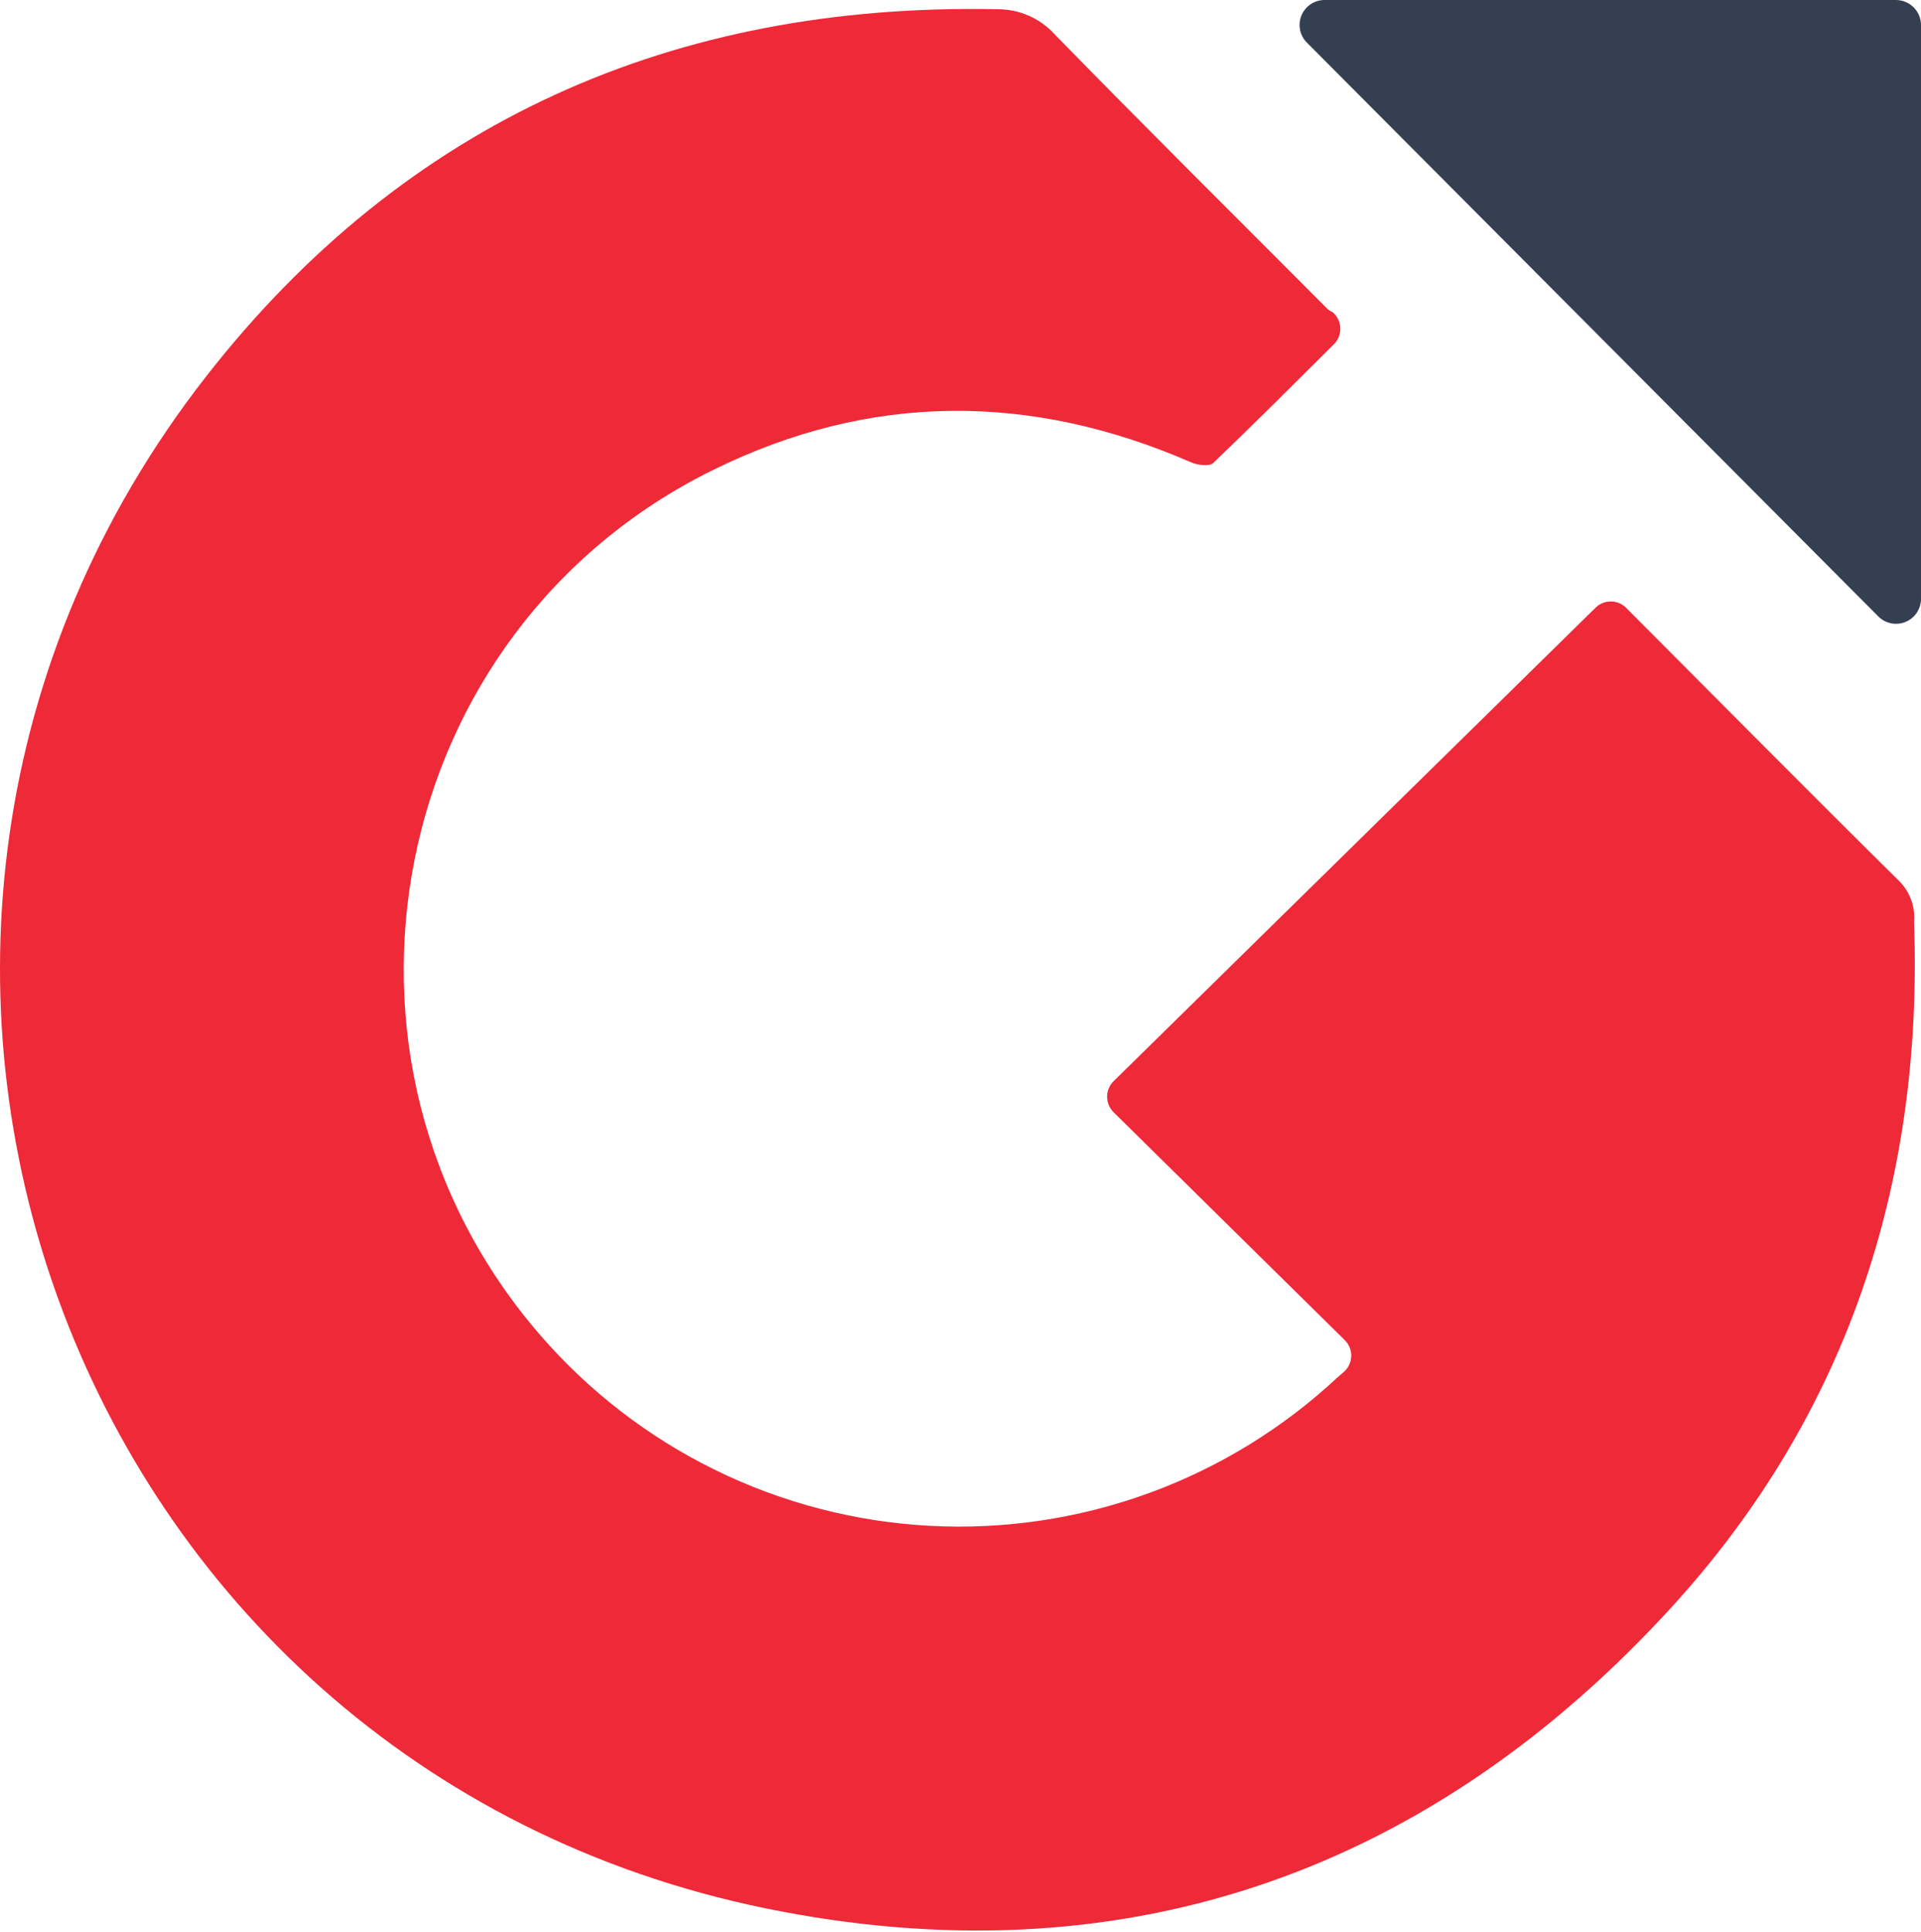
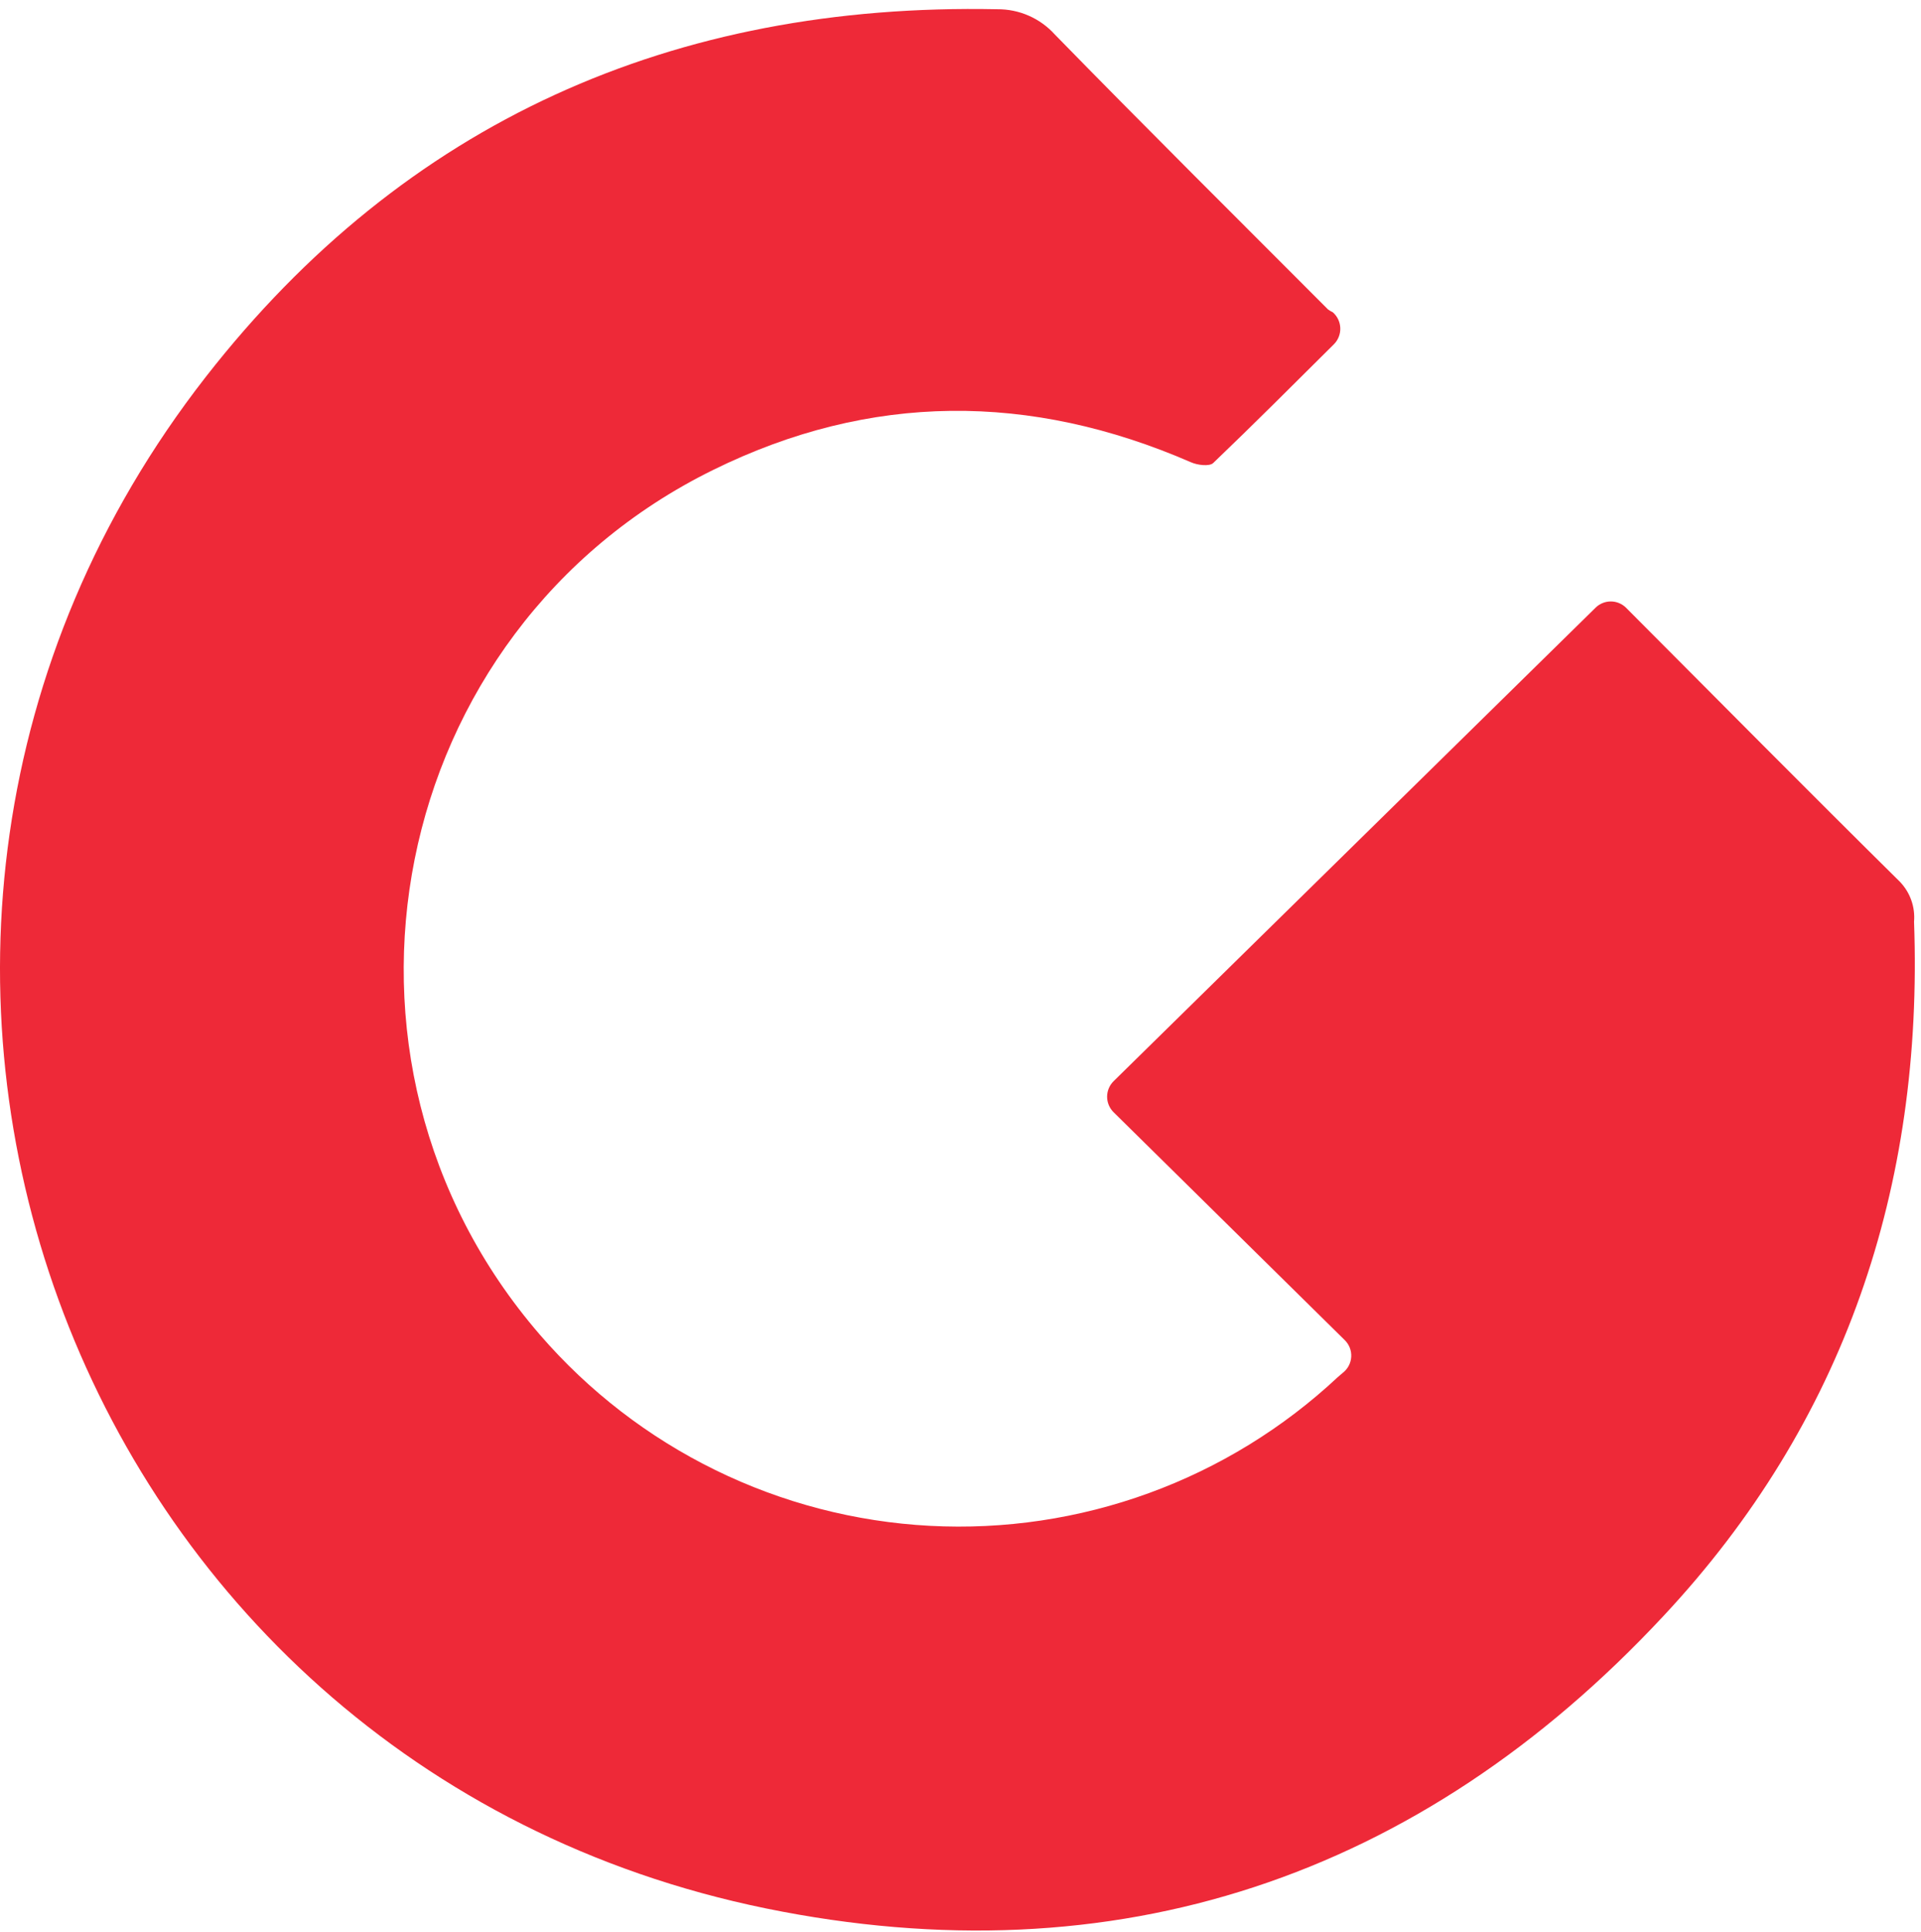
<svg xmlns="http://www.w3.org/2000/svg" width="546" height="549" viewBox="0 0 546 549" fill="none">
  <path d="M378.829 88.756C379.468 89.317 379.985 90.003 380.349 90.772C380.713 91.54 380.915 92.374 380.945 93.224C380.974 94.074 380.829 94.92 380.519 95.712C380.208 96.503 379.74 97.223 379.141 97.826C367.267 109.631 356.189 120.709 344.835 131.579C343.762 132.617 340.369 132.202 338.5 131.371C292.873 111.535 247.386 111.535 202.694 133.552C109.884 179.247 85.686 300.929 153.467 379.338C167.333 395.379 184.294 408.456 203.335 417.785C222.375 427.113 243.103 432.501 264.276 433.626C285.45 434.751 306.632 431.59 326.554 424.331C346.476 417.073 364.727 405.867 380.214 391.385L381.703 390.104C382.392 389.564 382.958 388.883 383.364 388.106C383.769 387.329 384.004 386.475 384.053 385.6C384.103 384.726 383.965 383.85 383.649 383.033C383.333 382.216 382.847 381.476 382.222 380.861L316.517 316.091C315.932 315.515 315.468 314.828 315.15 314.07C314.833 313.312 314.67 312.499 314.67 311.678C314.67 310.856 314.833 310.043 315.15 309.285C315.468 308.528 315.932 307.84 316.517 307.264L453.5 172.704C454.653 171.567 456.208 170.929 457.827 170.929C459.447 170.929 461.001 171.567 462.154 172.704C488.083 198.702 513.908 224.804 540.01 250.595C541.448 252.093 542.55 253.881 543.242 255.839C543.935 257.797 544.202 259.88 544.025 261.949C546.726 337.347 524.224 404.228 472.782 459.271C403.546 533.56 317.002 562.639 217.683 542.353C18.527 501.539 -66.183 267.038 58.442 107.173C115.111 34.476 191.512 0.758 283.457 2.627C286.541 2.6 289.595 3.227 292.418 4.469C295.241 5.71 297.768 7.537 299.832 9.828C325.483 36.103 351.55 61.962 377.479 87.96C377.906 88.263 378.358 88.529 378.829 88.756Z" fill="#EE2938" />
-   <path d="M545.999 7.131V170.147C546.007 171.558 545.594 172.939 544.812 174.114C544.031 175.289 542.917 176.205 541.612 176.744C540.308 177.282 538.873 177.42 537.49 177.139C536.107 176.858 534.839 176.171 533.849 175.166L371.456 12.116C370.461 11.122 369.784 9.854 369.511 8.474C369.238 7.093 369.382 5.663 369.923 4.365C370.465 3.066 371.38 1.958 372.553 1.181C373.726 0.404 375.104 -0.007 376.511 0H538.868C539.805 0 540.732 0.185 541.597 0.543C542.462 0.901 543.249 1.427 543.911 2.089C544.573 2.751 545.098 3.537 545.457 4.402C545.815 5.268 545.999 6.195 545.999 7.131Z" fill="#343F52" />
</svg>